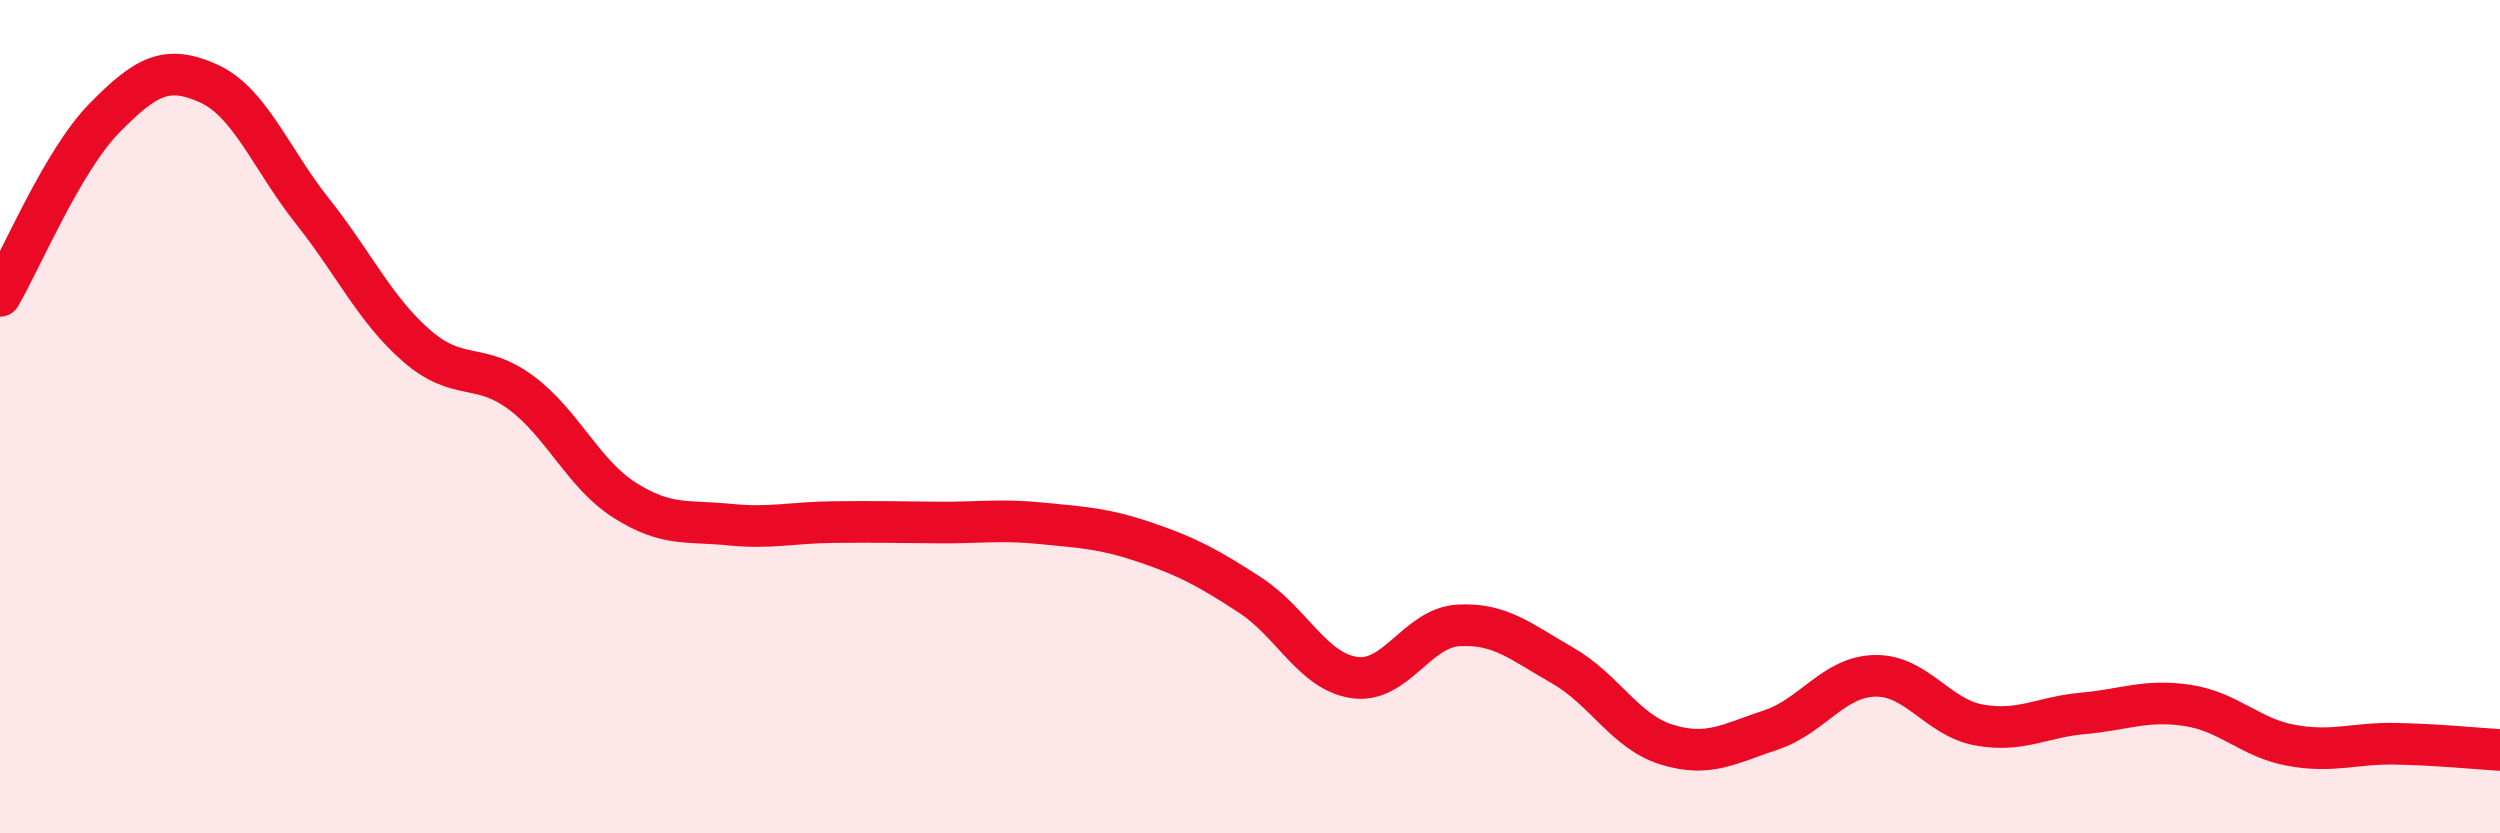
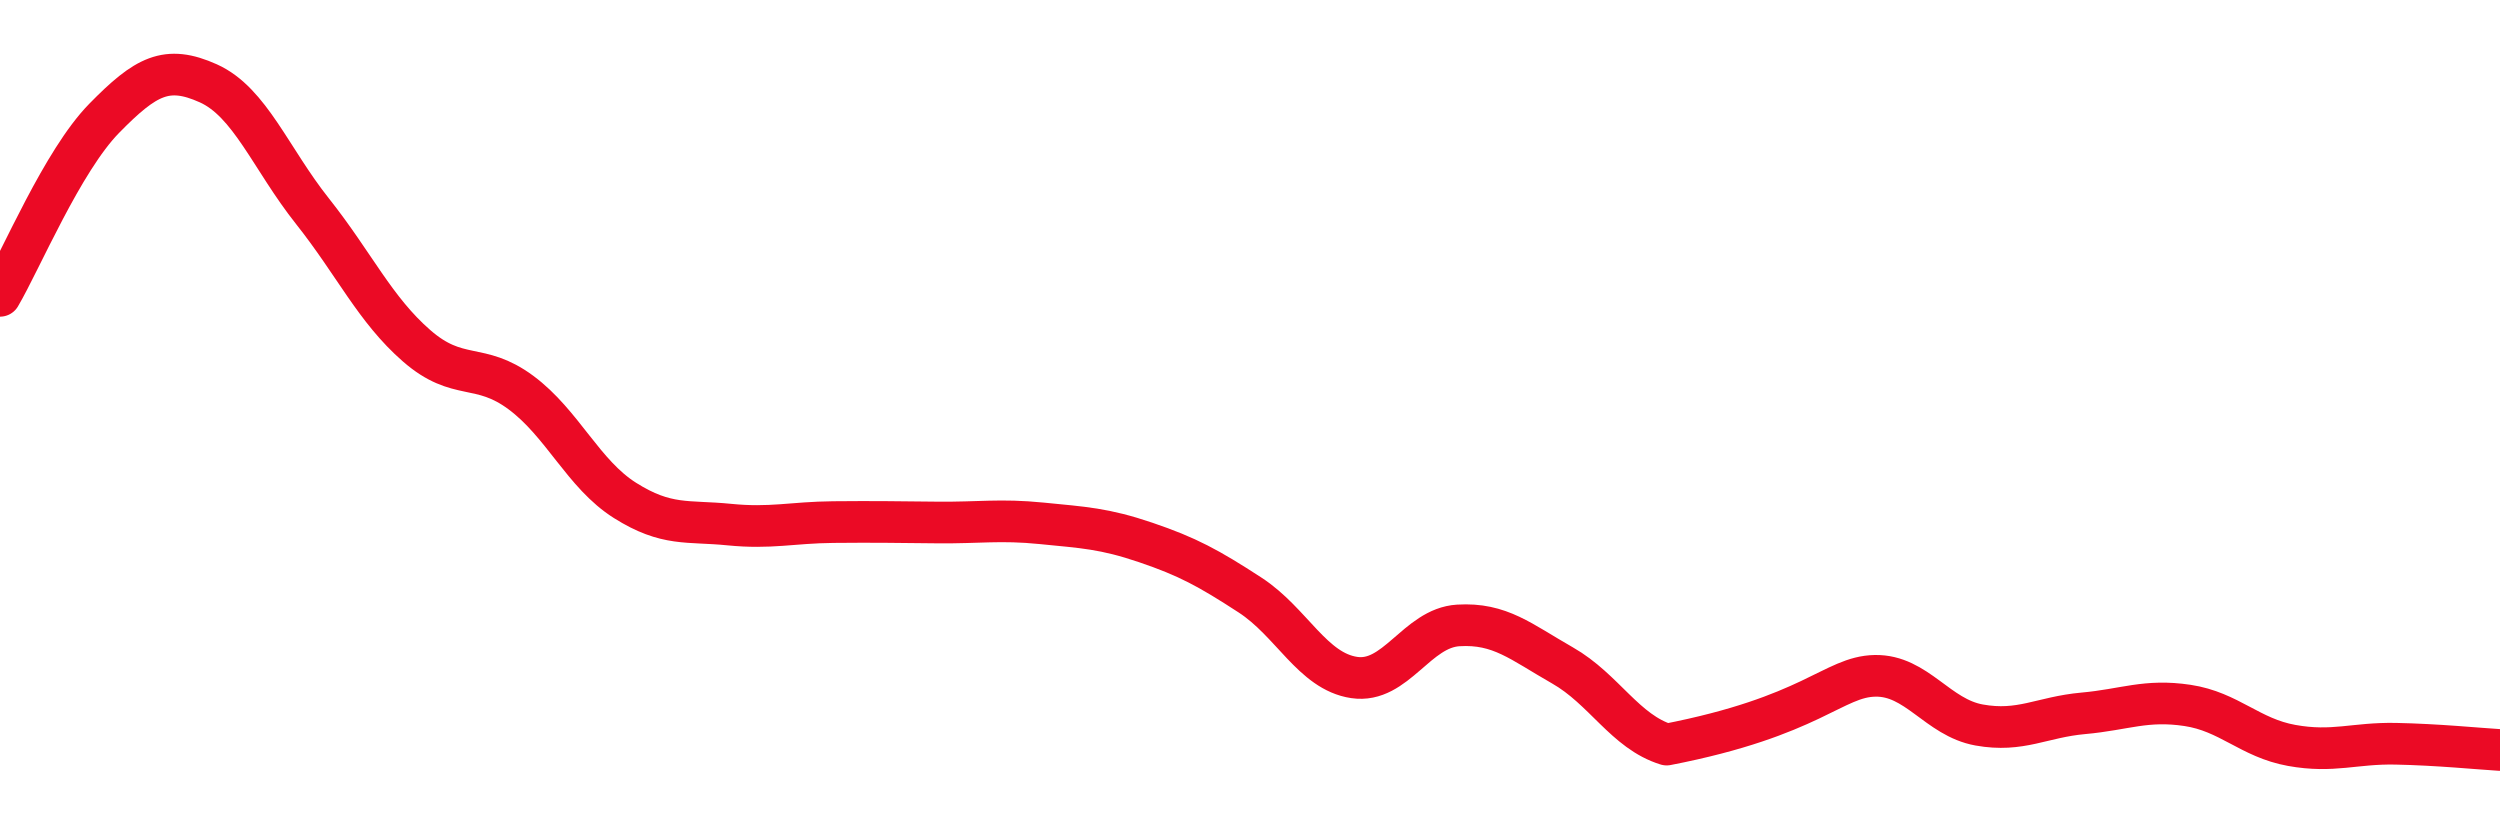
<svg xmlns="http://www.w3.org/2000/svg" width="60" height="20" viewBox="0 0 60 20">
-   <path d="M 0,7.1 C 0.5,6.25 1.5,3.86 2.5,2.84 C 3.5,1.82 4,1.55 5,2 C 6,2.45 6.5,3.81 7.5,5.07 C 8.5,6.33 9,7.43 10,8.3 C 11,9.17 11.5,8.68 12.5,9.42 C 13.5,10.16 14,11.38 15,12.01 C 16,12.64 16.5,12.49 17.5,12.59 C 18.5,12.69 19,12.54 20,12.53 C 21,12.52 21.5,12.53 22.5,12.54 C 23.5,12.55 24,12.46 25,12.56 C 26,12.66 26.5,12.68 27.5,13.02 C 28.5,13.36 29,13.63 30,14.28 C 31,14.93 31.5,16.11 32.5,16.26 C 33.5,16.41 34,15.07 35,15.01 C 36,14.95 36.5,15.4 37.5,15.97 C 38.5,16.54 39,17.56 40,17.87 C 41,18.18 41.5,17.85 42.5,17.52 C 43.5,17.19 44,16.24 45,16.22 C 46,16.2 46.5,17.22 47.5,17.4 C 48.5,17.58 49,17.21 50,17.12 C 51,17.03 51.5,16.78 52.5,16.93 C 53.5,17.08 54,17.71 55,17.89 C 56,18.07 56.5,17.83 57.5,17.85 C 58.5,17.87 59.5,17.97 60,18L60 20L0 20Z" fill="#EB0A25" opacity="0.1" stroke-linecap="round" stroke-linejoin="round" />
-   <path d="M 0,7.1 C 0.5,6.25 1.5,3.86 2.5,2.84 C 3.5,1.82 4,1.55 5,2 C 6,2.45 6.5,3.81 7.5,5.07 C 8.5,6.33 9,7.43 10,8.3 C 11,9.17 11.5,8.68 12.5,9.42 C 13.5,10.16 14,11.38 15,12.01 C 16,12.64 16.5,12.49 17.5,12.59 C 18.5,12.69 19,12.54 20,12.53 C 21,12.52 21.5,12.53 22.5,12.54 C 23.5,12.55 24,12.46 25,12.56 C 26,12.66 26.5,12.68 27.5,13.02 C 28.5,13.36 29,13.63 30,14.28 C 31,14.93 31.5,16.11 32.5,16.26 C 33.5,16.41 34,15.07 35,15.01 C 36,14.95 36.5,15.4 37.5,15.97 C 38.5,16.54 39,17.56 40,17.87 C 41,18.18 41.5,17.85 42.5,17.52 C 43.5,17.19 44,16.24 45,16.22 C 46,16.2 46.5,17.22 47.5,17.4 C 48.5,17.58 49,17.21 50,17.12 C 51,17.03 51.5,16.78 52.5,16.93 C 53.5,17.08 54,17.71 55,17.89 C 56,18.07 56.5,17.83 57.5,17.85 C 58.5,17.87 59.5,17.97 60,18" stroke="#EB0A25" stroke-width="1" fill="none" stroke-linecap="round" stroke-linejoin="round" />
+   <path d="M 0,7.1 C 0.5,6.25 1.5,3.86 2.5,2.84 C 3.5,1.82 4,1.55 5,2 C 6,2.45 6.5,3.81 7.5,5.07 C 8.5,6.33 9,7.43 10,8.3 C 11,9.17 11.5,8.68 12.5,9.42 C 13.5,10.16 14,11.38 15,12.01 C 16,12.64 16.5,12.49 17.5,12.59 C 18.5,12.69 19,12.54 20,12.53 C 21,12.52 21.5,12.53 22.5,12.54 C 23.5,12.55 24,12.46 25,12.56 C 26,12.66 26.5,12.68 27.5,13.02 C 28.5,13.36 29,13.63 30,14.28 C 31,14.93 31.5,16.11 32.5,16.26 C 33.5,16.41 34,15.07 35,15.01 C 36,14.95 36.5,15.4 37.5,15.97 C 38.5,16.54 39,17.56 40,17.87 C 43.5,17.19 44,16.24 45,16.22 C 46,16.2 46.5,17.22 47.5,17.4 C 48.5,17.58 49,17.21 50,17.12 C 51,17.03 51.5,16.78 52.5,16.93 C 53.5,17.08 54,17.71 55,17.89 C 56,18.07 56.5,17.83 57.5,17.85 C 58.5,17.87 59.5,17.97 60,18" stroke="#EB0A25" stroke-width="1" fill="none" stroke-linecap="round" stroke-linejoin="round" />
</svg>